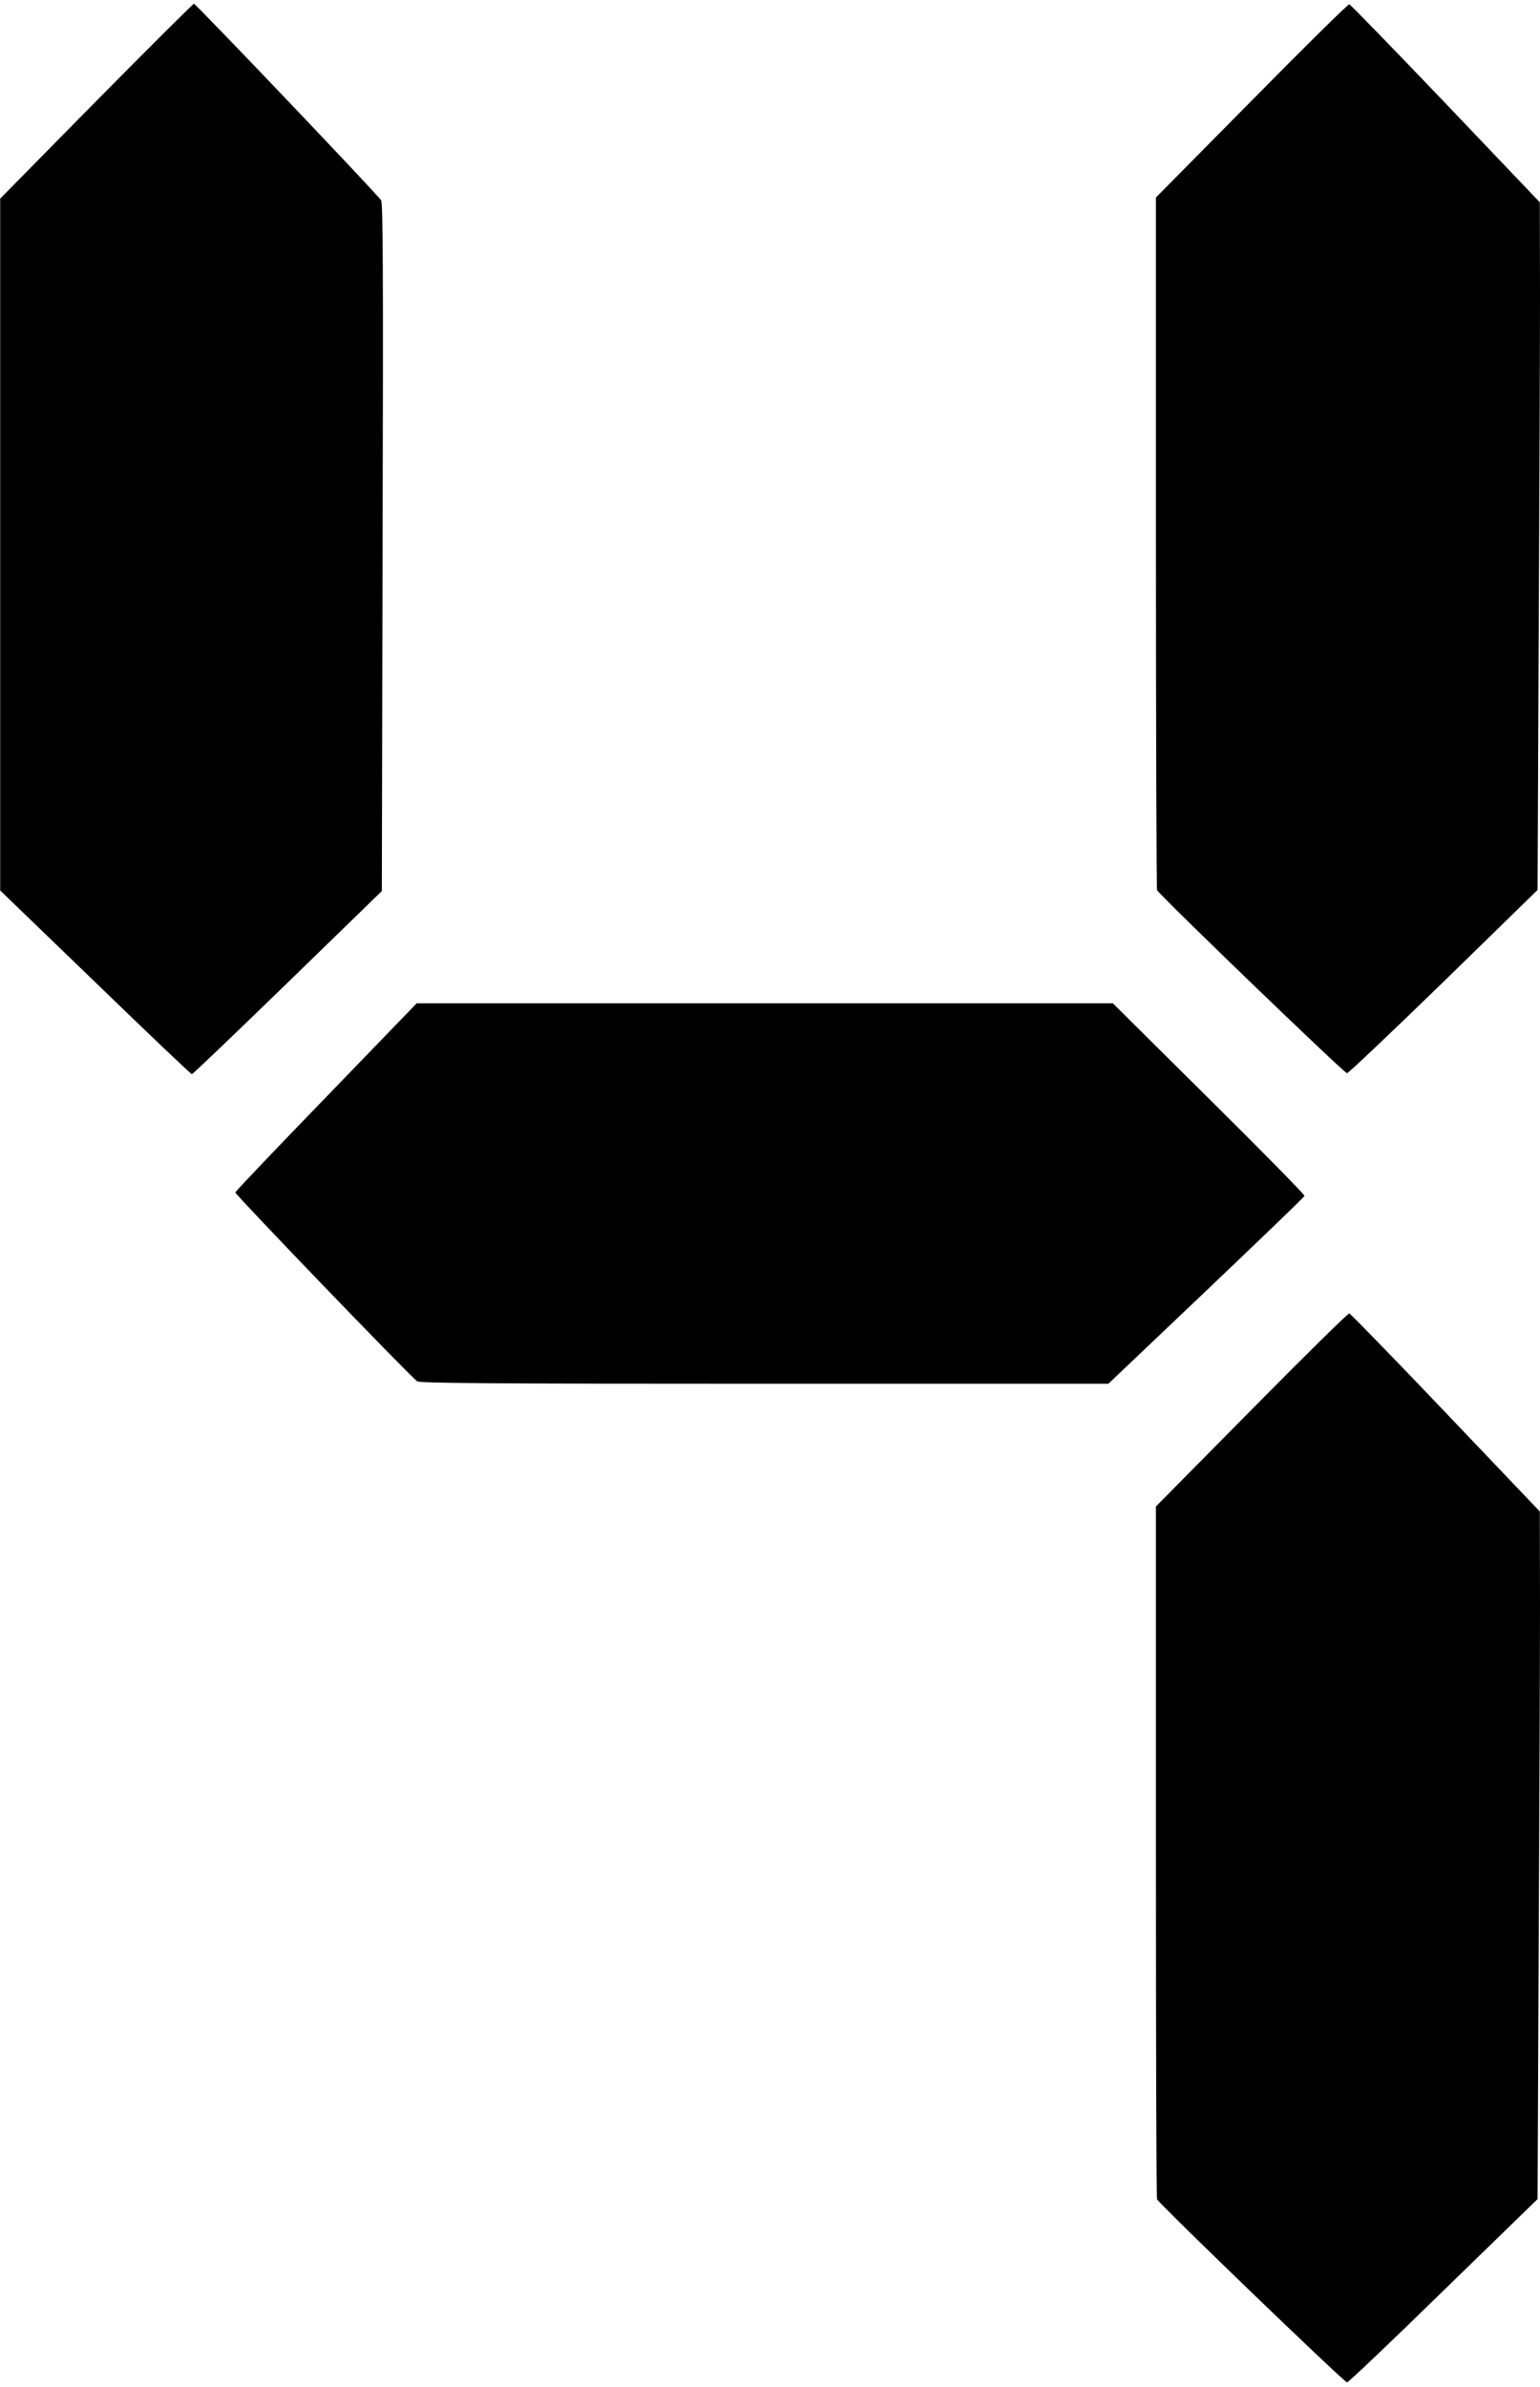
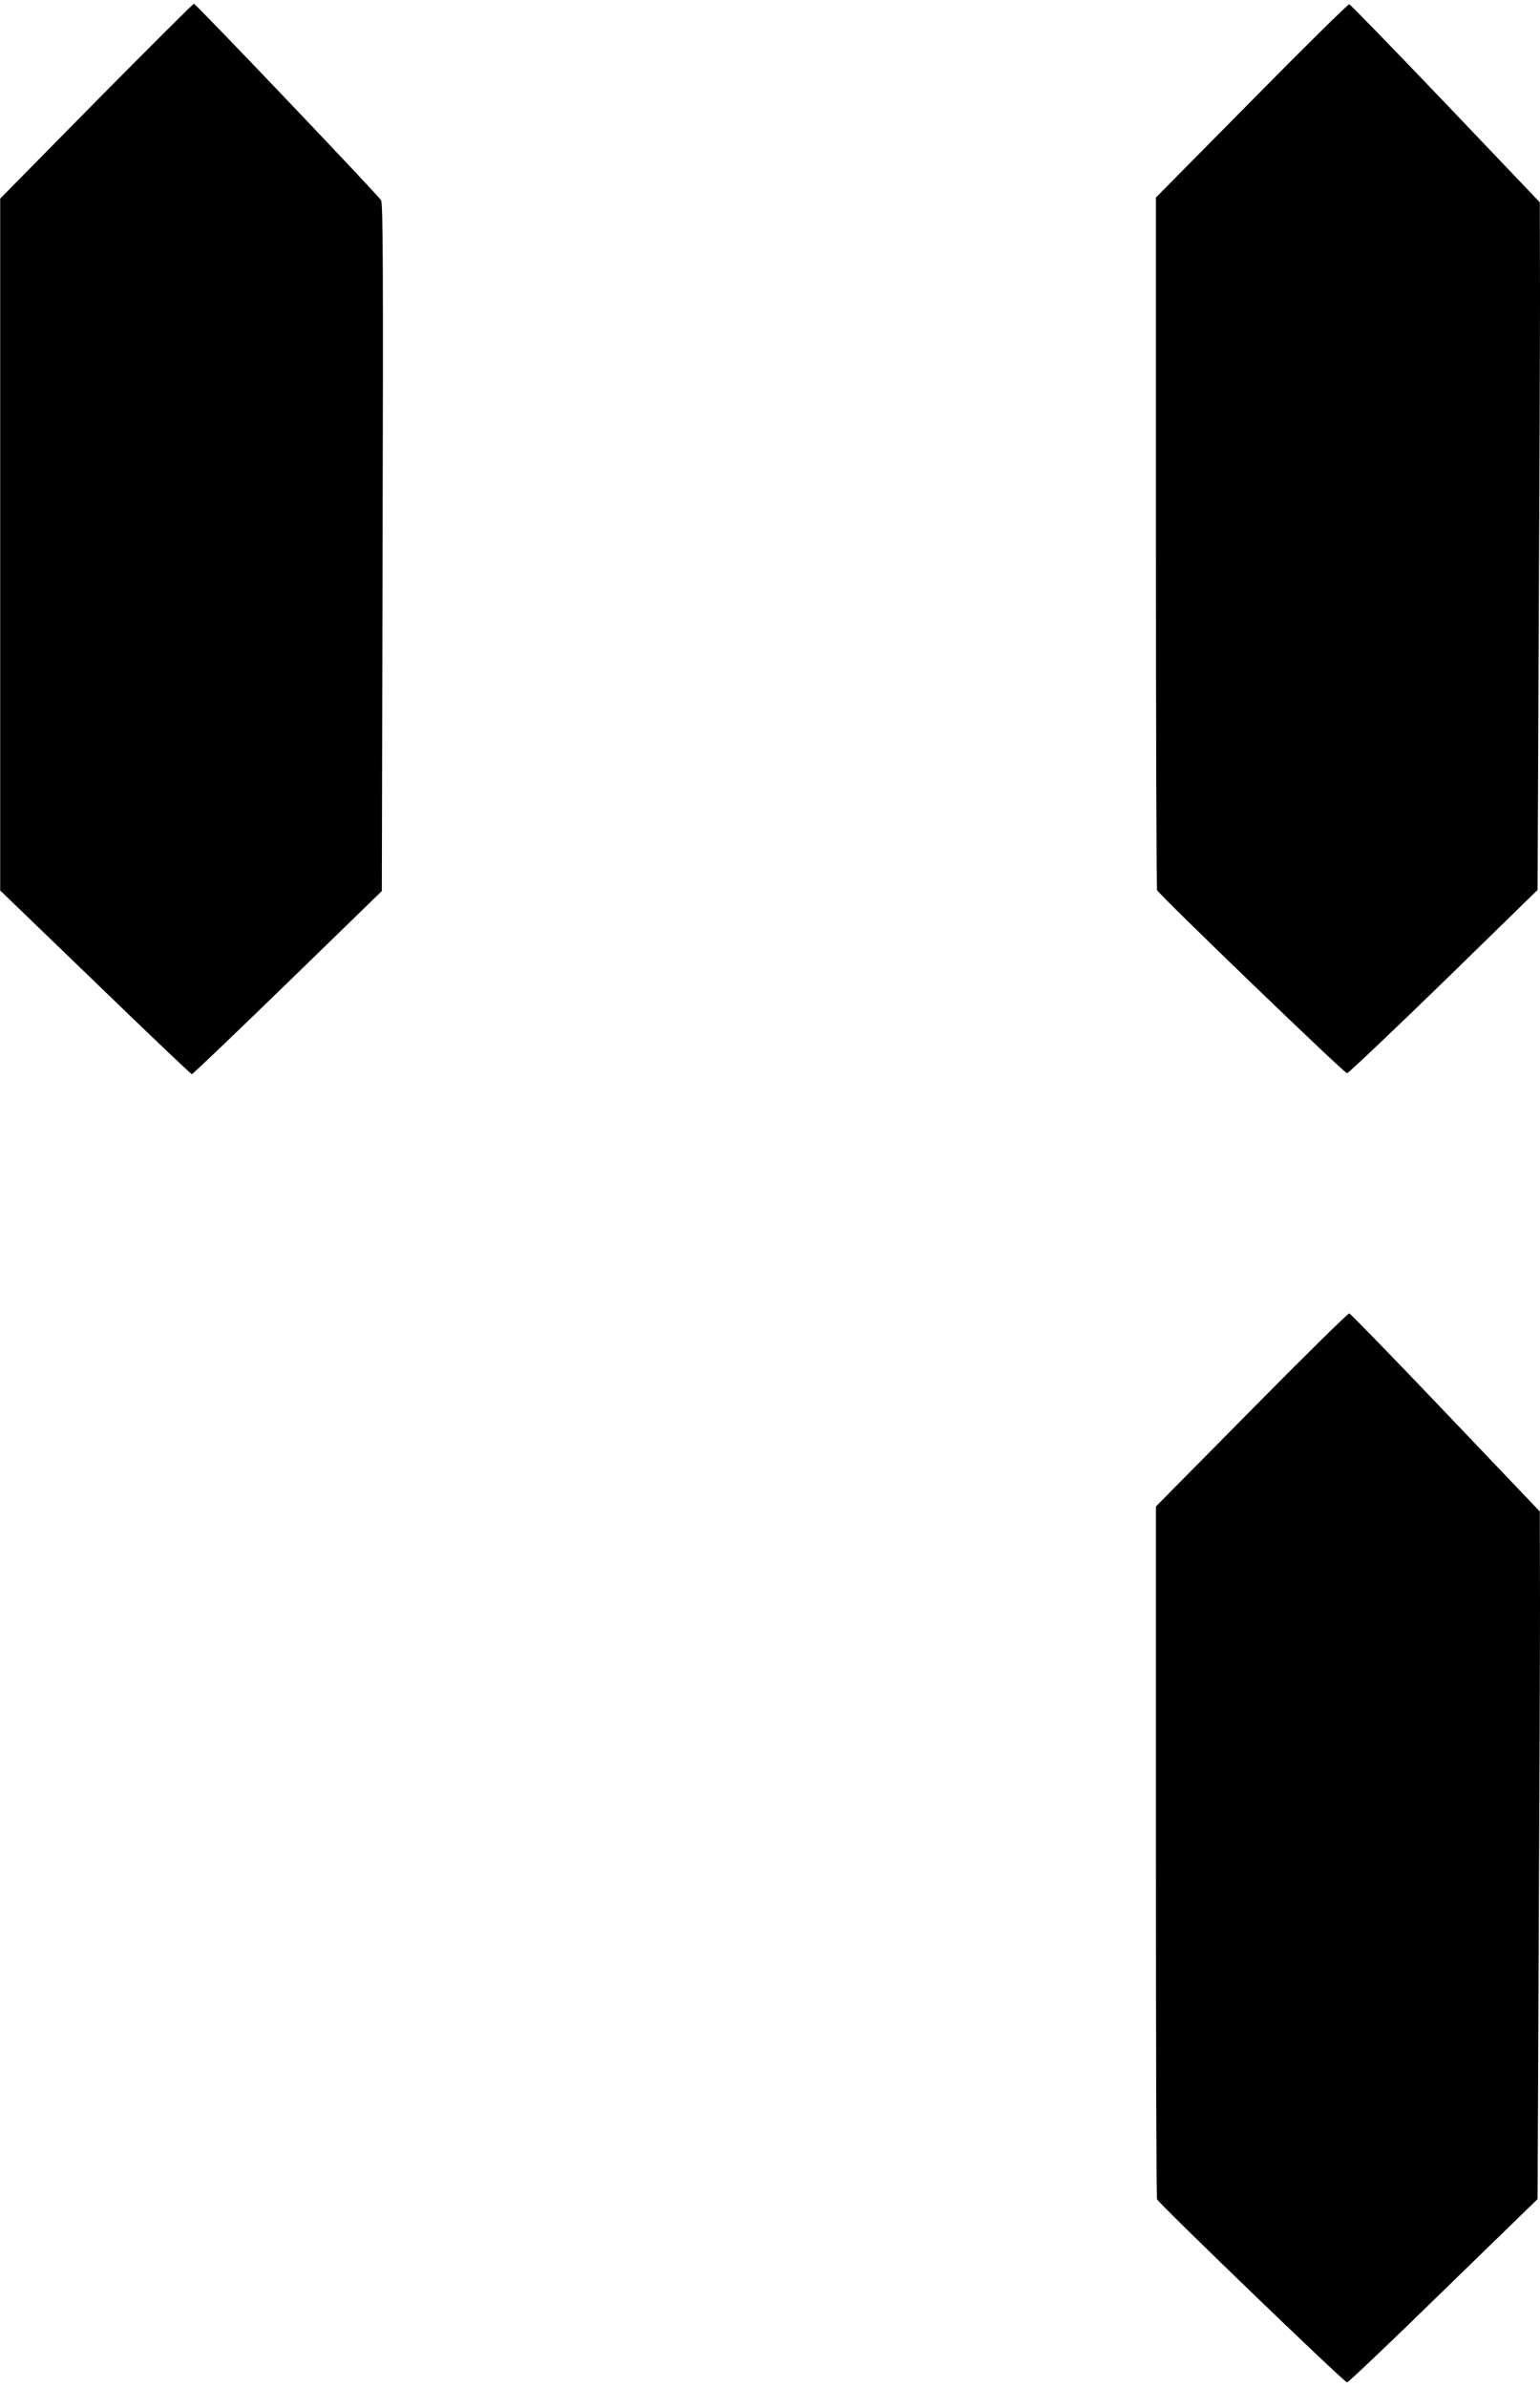
<svg xmlns="http://www.w3.org/2000/svg" version="1.0" width="826pt" height="1280pt" viewBox="0 0 826 1280" preserveAspectRatio="xMidYMid meet">
  <g transform="translate(0,1280) scale(0.1,-0.1)" fill="#000000" stroke="none">
    <path d="M516 12258 l-515 -523 0 -1855 0 -1855 510 -492 c280 -271 513 -493 518 -493 5 0 236 221 514 491 l505 491 4 1842 c4 1488 2 1845 -8 1862 -17 29 -994 1054 -1004 1054 -4 0 -240 -235 -524 -522z" />
    <path d="M6713 12260 l-513 -519 0 -1850 c0 -1017 3 -1856 6 -1864 9 -23 1004 -982 1019 -982 7 0 240 221 518 491 l504 492 6 1353 c4 744 7 1573 7 1843 l-1 491 -505 530 c-279 292 -511 531 -517 532 -7 1 -243 -232 -524 -517z" />
-     <path d="M1750 6918 c-267 -275 -486 -506 -488 -512 -2 -10 929 -978 976 -1013 12 -10 400 -13 1861 -13 l1846 0 525 499 c288 274 526 503 527 508 2 6 -228 240 -512 521 l-516 512 -1867 0 -1867 0 -485 -502z" />
    <path d="M6713 5241 l-513 -519 0 -1850 c0 -1018 2 -1857 6 -1865 8 -22 1004 -982 1019 -982 7 0 240 221 517 492 l505 491 6 1353 c4 744 7 1573 7 1843 l-1 491 -505 530 c-278 292 -511 531 -517 532 -7 1 -243 -231 -524 -516z" />
  </g>
</svg>